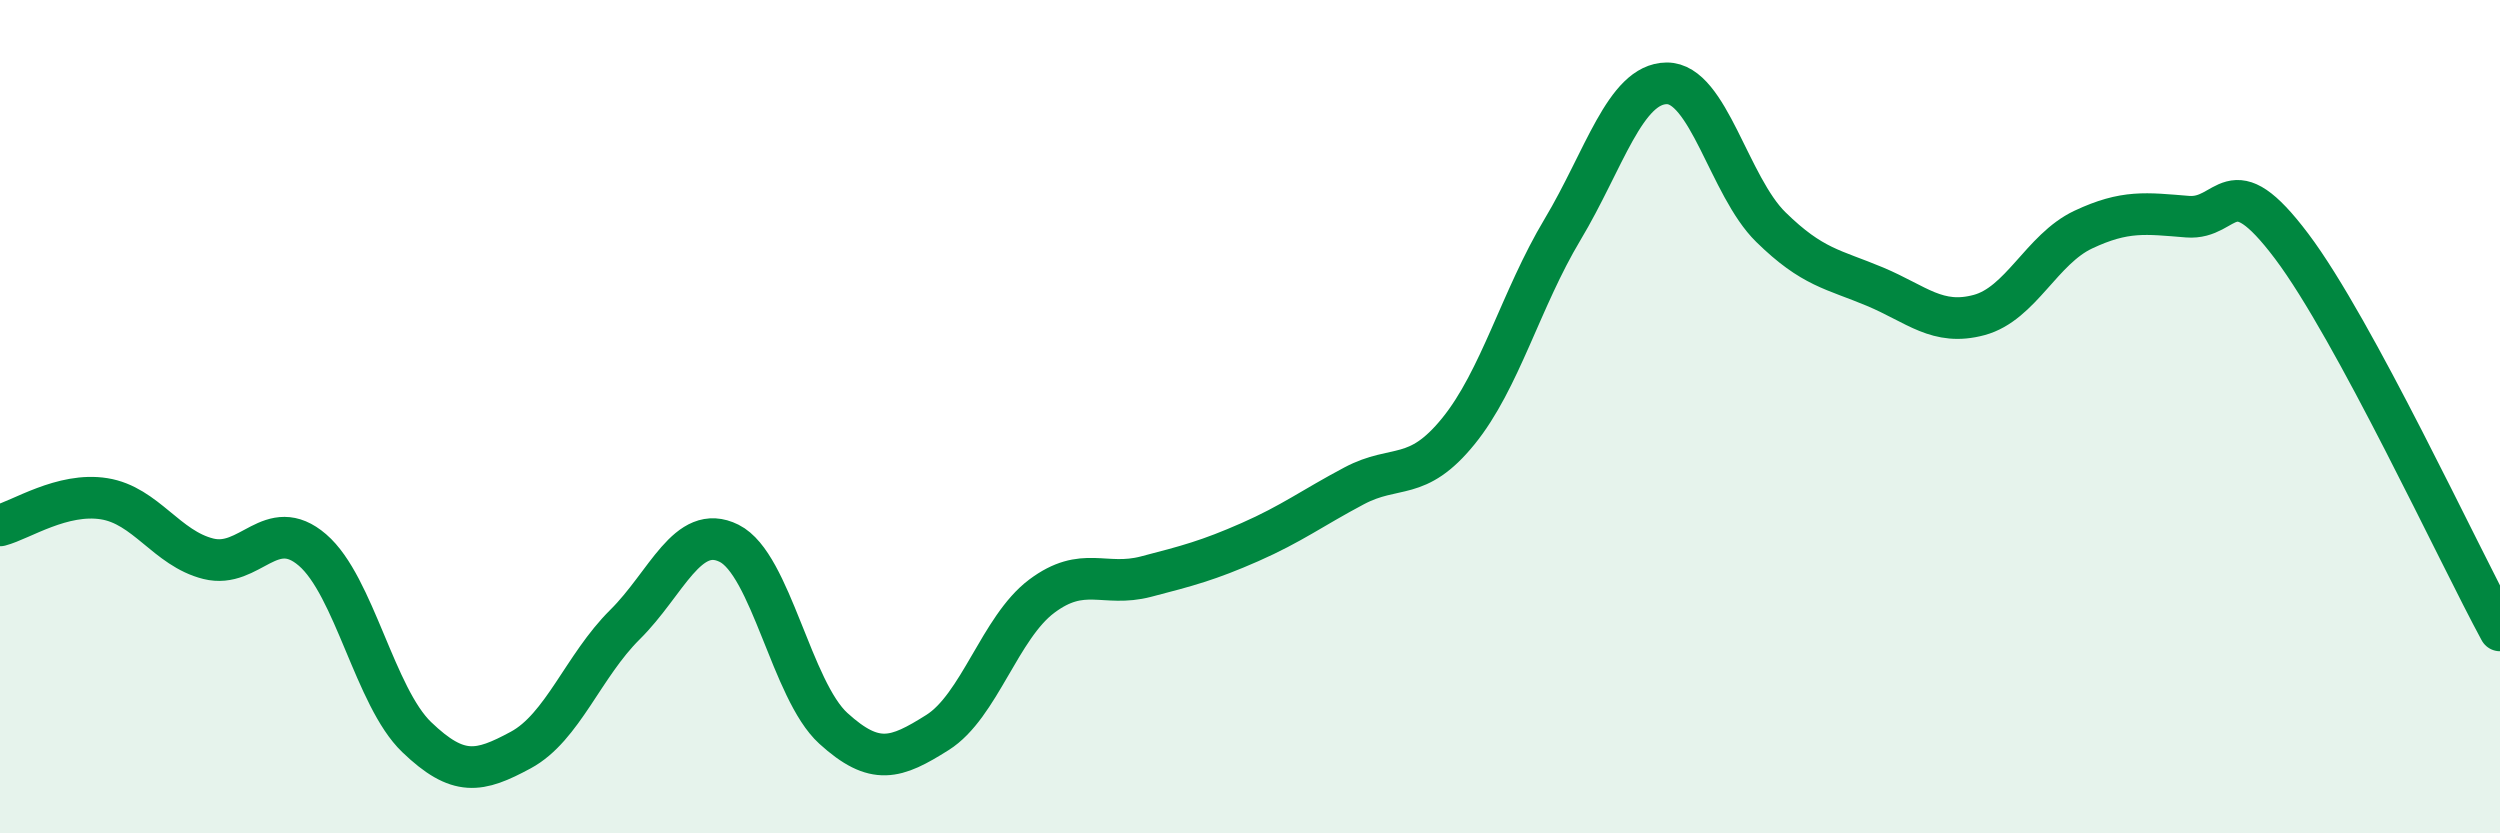
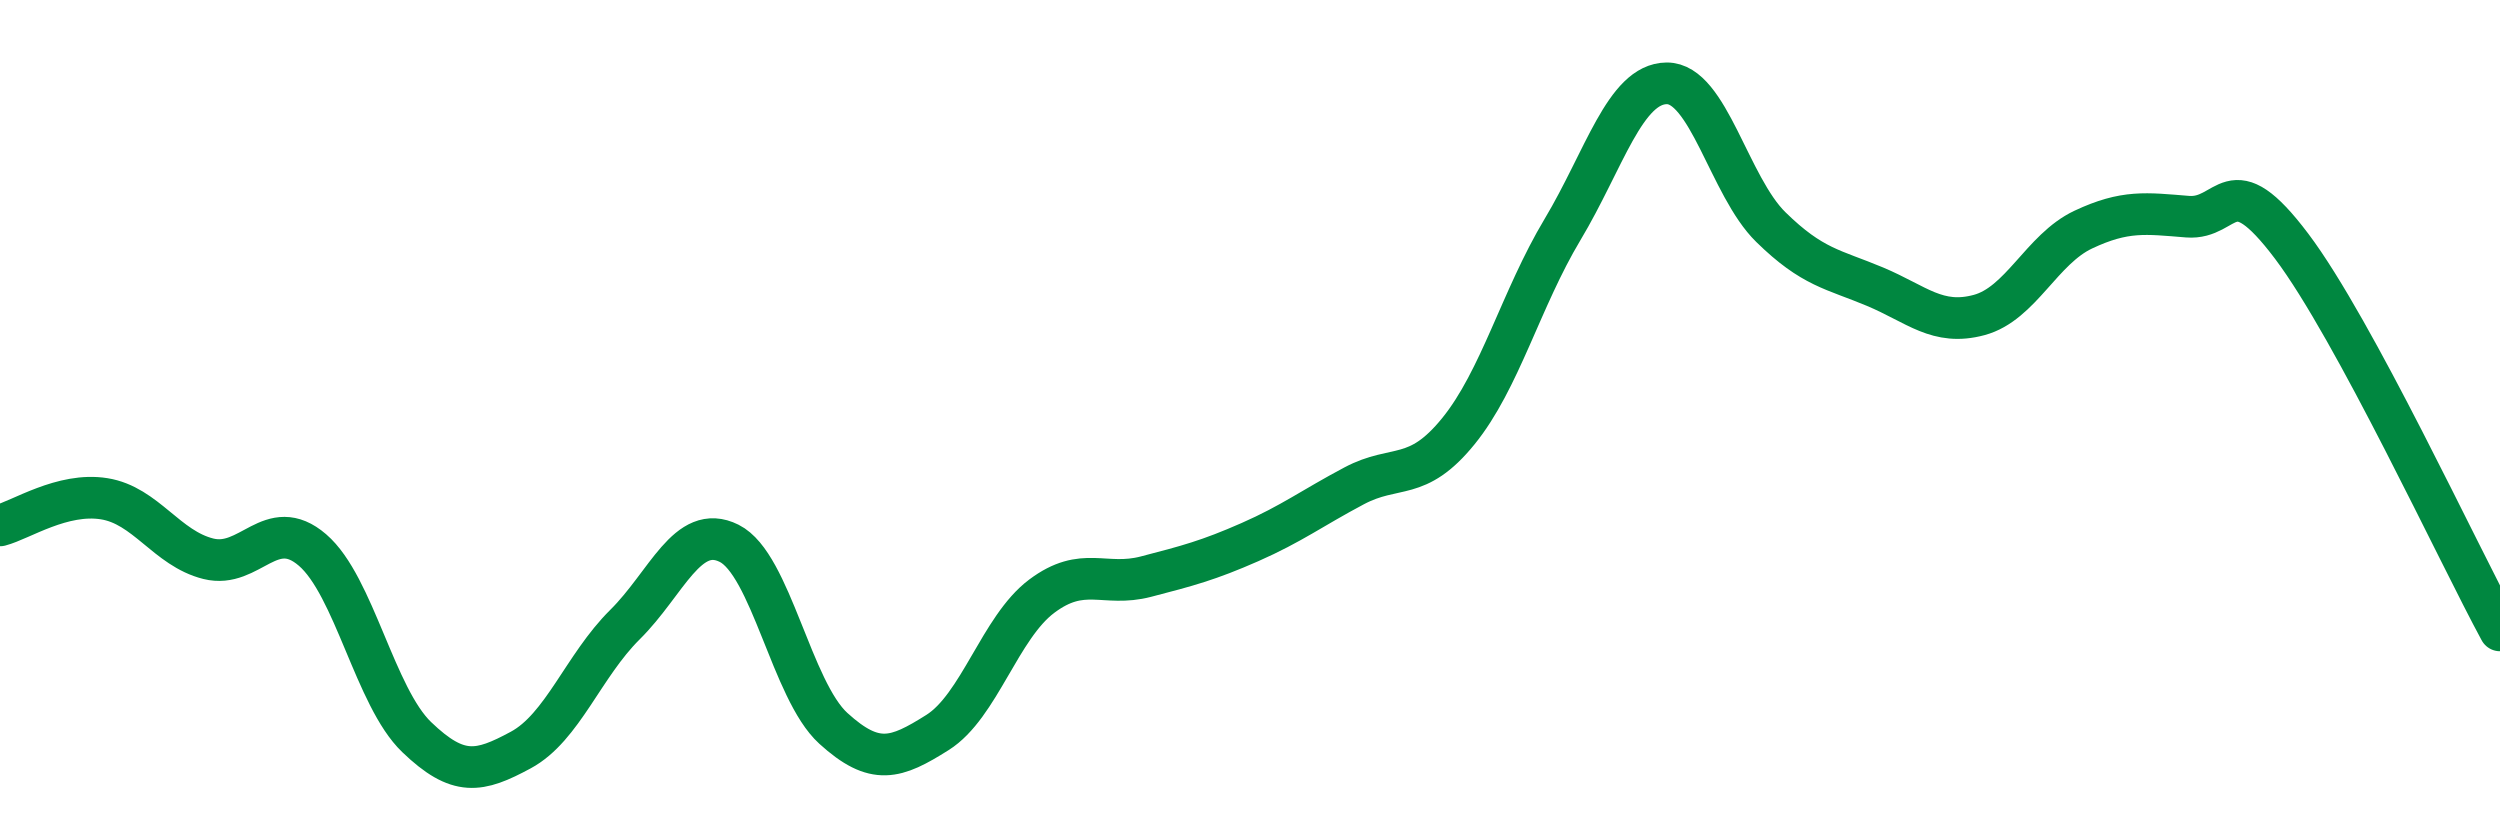
<svg xmlns="http://www.w3.org/2000/svg" width="60" height="20" viewBox="0 0 60 20">
-   <path d="M 0,12.61 C 0.5,12.48 1.5,11.81 2.5,11.97 C 3.5,12.13 4,13.16 5,13.41 C 6,13.66 6.5,12.34 7.5,13.2 C 8.5,14.06 9,16.73 10,17.69 C 11,18.65 11.5,18.54 12.5,18 C 13.5,17.46 14,15.98 15,14.99 C 16,14 16.5,12.54 17.5,13.04 C 18.5,13.54 19,16.57 20,17.48 C 21,18.39 21.5,18.21 22.5,17.58 C 23.5,16.95 24,15.06 25,14.31 C 26,13.56 26.5,14.1 27.5,13.84 C 28.5,13.58 29,13.45 30,13.01 C 31,12.57 31.5,12.19 32.5,11.66 C 33.5,11.13 34,11.58 35,10.35 C 36,9.12 36.5,7.18 37.5,5.51 C 38.5,3.84 39,2.01 40,2 C 41,1.99 41.5,4.47 42.5,5.45 C 43.5,6.43 44,6.46 45,6.88 C 46,7.3 46.5,7.83 47.5,7.56 C 48.5,7.29 49,5.98 50,5.51 C 51,5.04 51.5,5.12 52.5,5.2 C 53.5,5.28 53.5,3.92 55,5.91 C 56.5,7.9 59,13.29 60,15.13L60 20L0 20Z" fill="#008740" opacity="0.1" stroke-linecap="round" stroke-linejoin="round" />
  <path d="M 0,12.61 C 0.5,12.48 1.5,11.81 2.5,11.97 C 3.5,12.13 4,13.16 5,13.41 C 6,13.66 6.5,12.34 7.5,13.2 C 8.5,14.06 9,16.73 10,17.69 C 11,18.65 11.5,18.54 12.5,18 C 13.5,17.46 14,15.98 15,14.99 C 16,14 16.5,12.54 17.5,13.04 C 18.5,13.54 19,16.57 20,17.48 C 21,18.39 21.5,18.21 22.5,17.58 C 23.5,16.95 24,15.06 25,14.31 C 26,13.56 26.5,14.1 27.5,13.84 C 28.5,13.58 29,13.45 30,13.01 C 31,12.57 31.5,12.19 32.5,11.66 C 33.5,11.13 34,11.58 35,10.35 C 36,9.12 36.5,7.18 37.5,5.51 C 38.5,3.84 39,2.01 40,2 C 41,1.99 41.5,4.47 42.5,5.45 C 43.5,6.43 44,6.46 45,6.88 C 46,7.3 46.5,7.83 47.5,7.56 C 48.5,7.29 49,5.98 50,5.51 C 51,5.04 51.5,5.12 52.5,5.2 C 53.5,5.28 53.5,3.92 55,5.91 C 56.5,7.9 59,13.29 60,15.13" stroke="#008740" stroke-width="1" fill="none" stroke-linecap="round" stroke-linejoin="round" />
</svg>